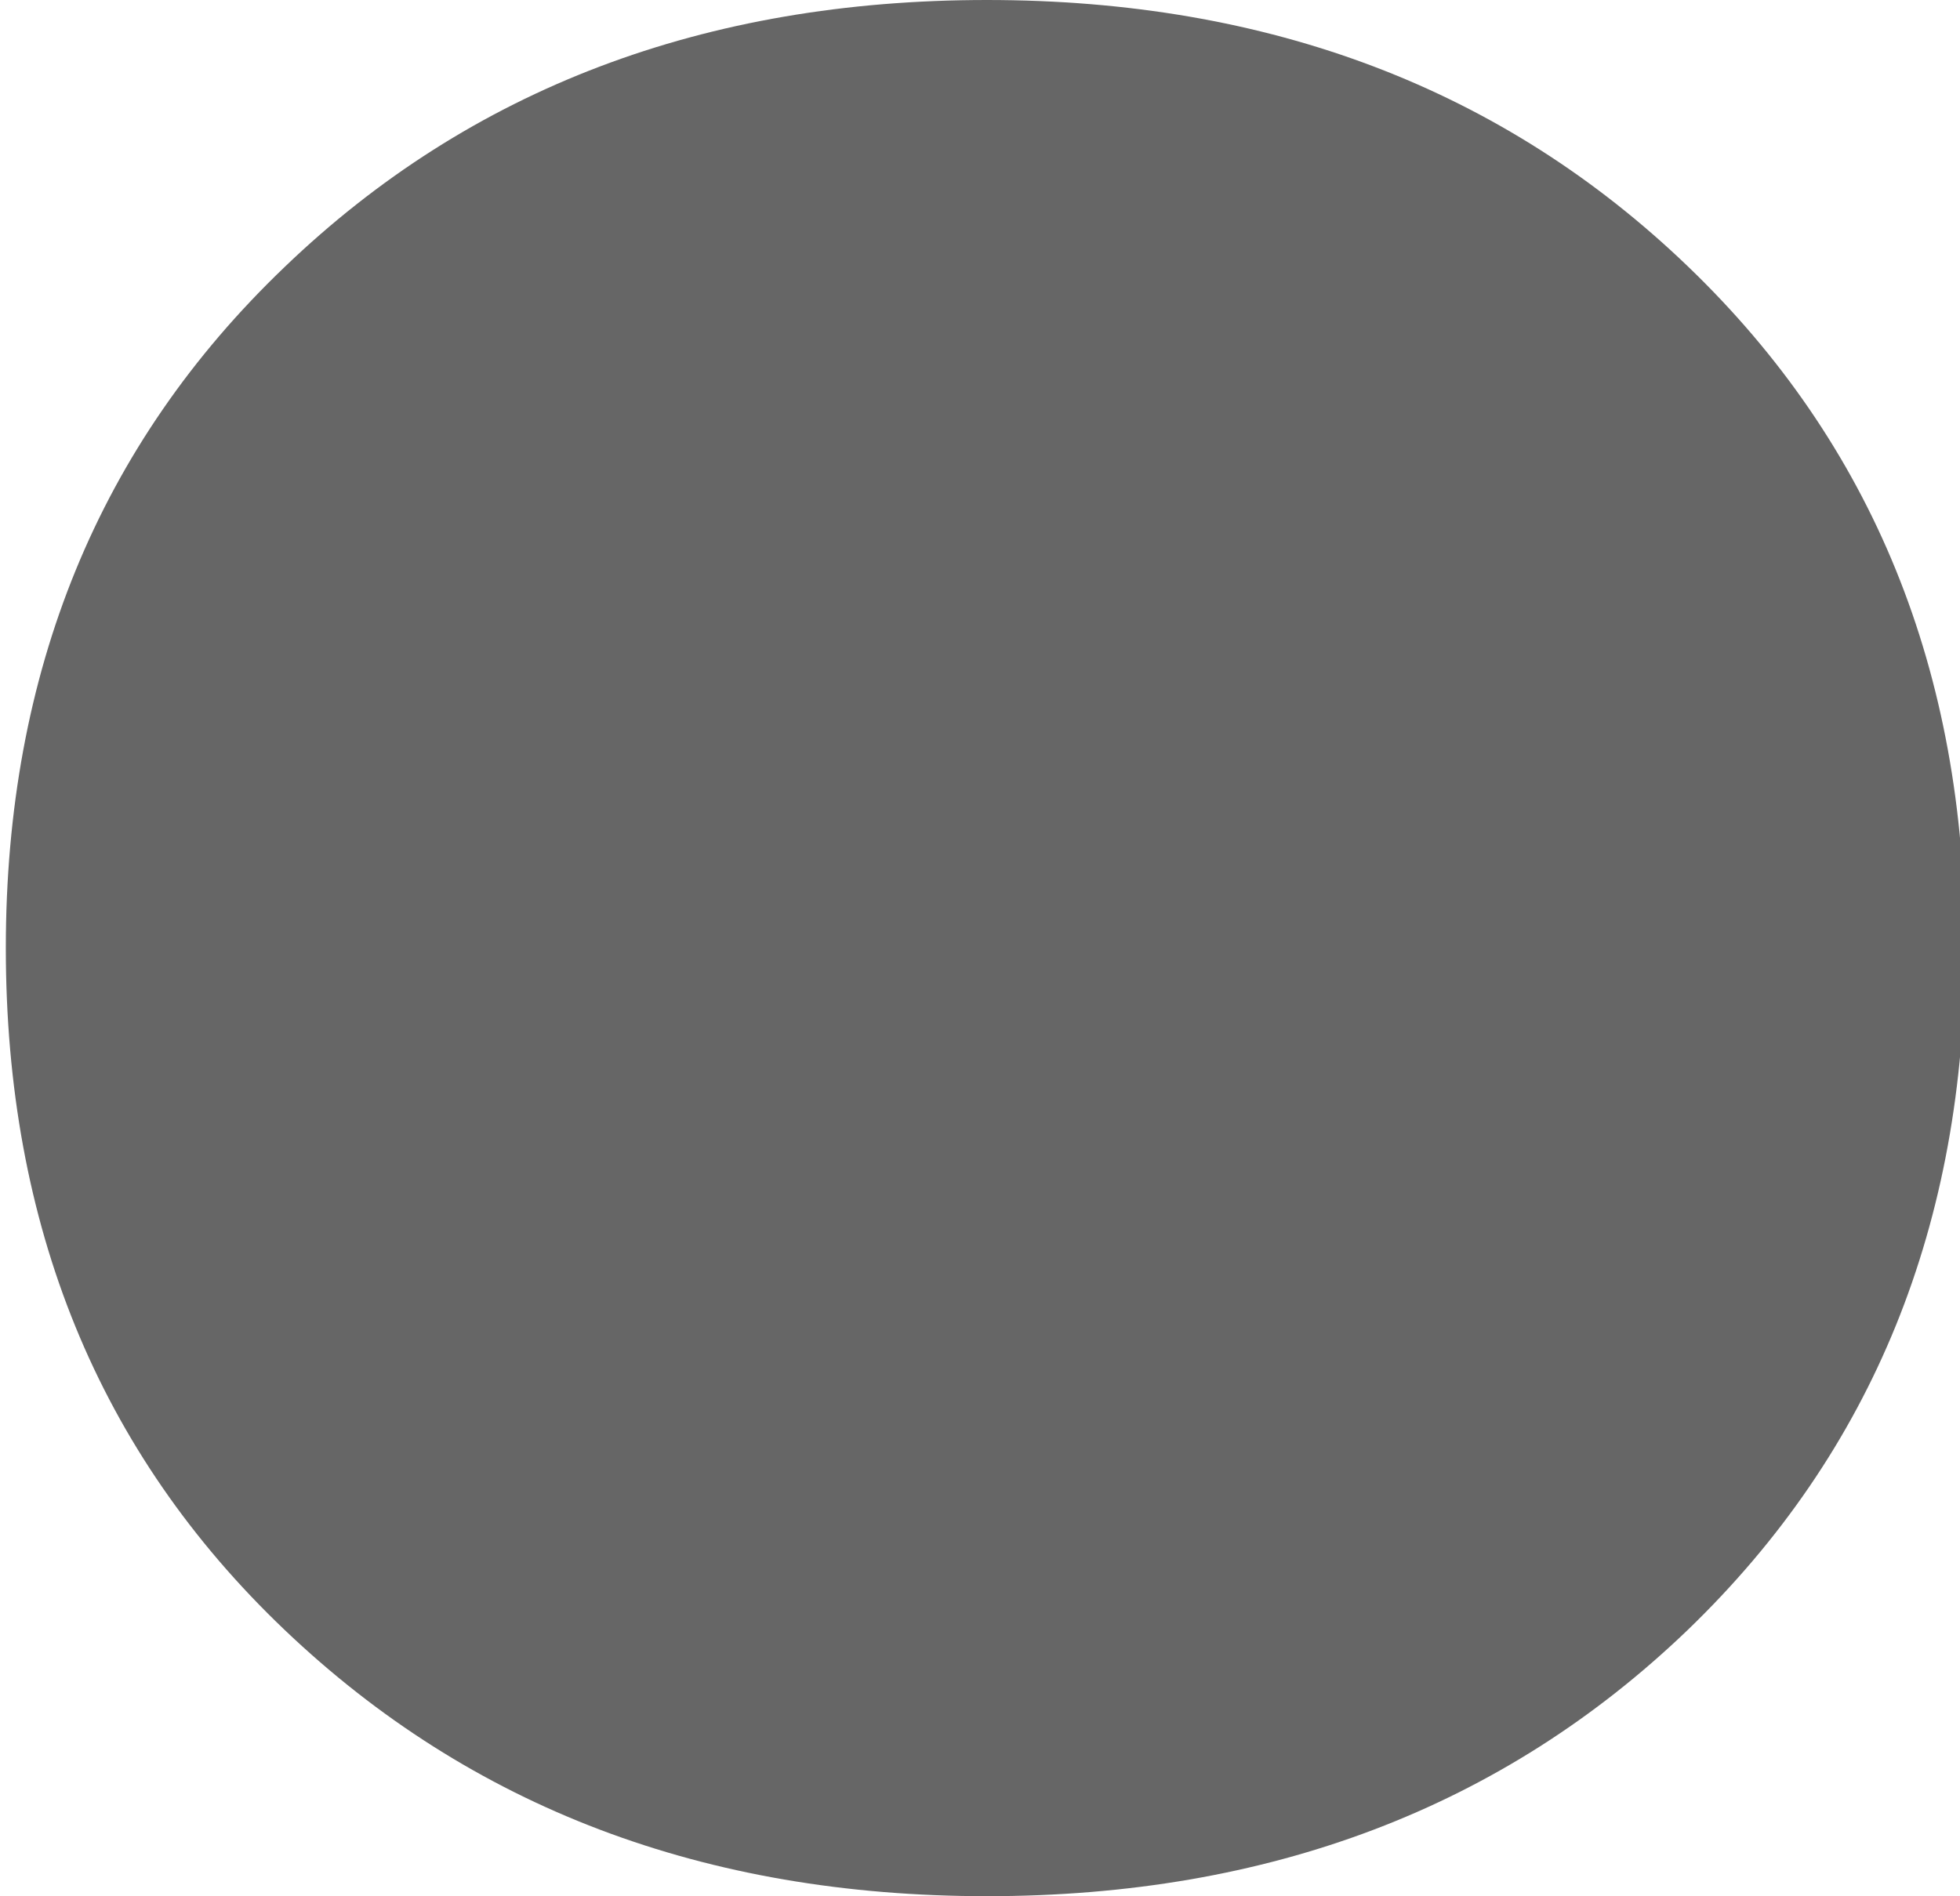
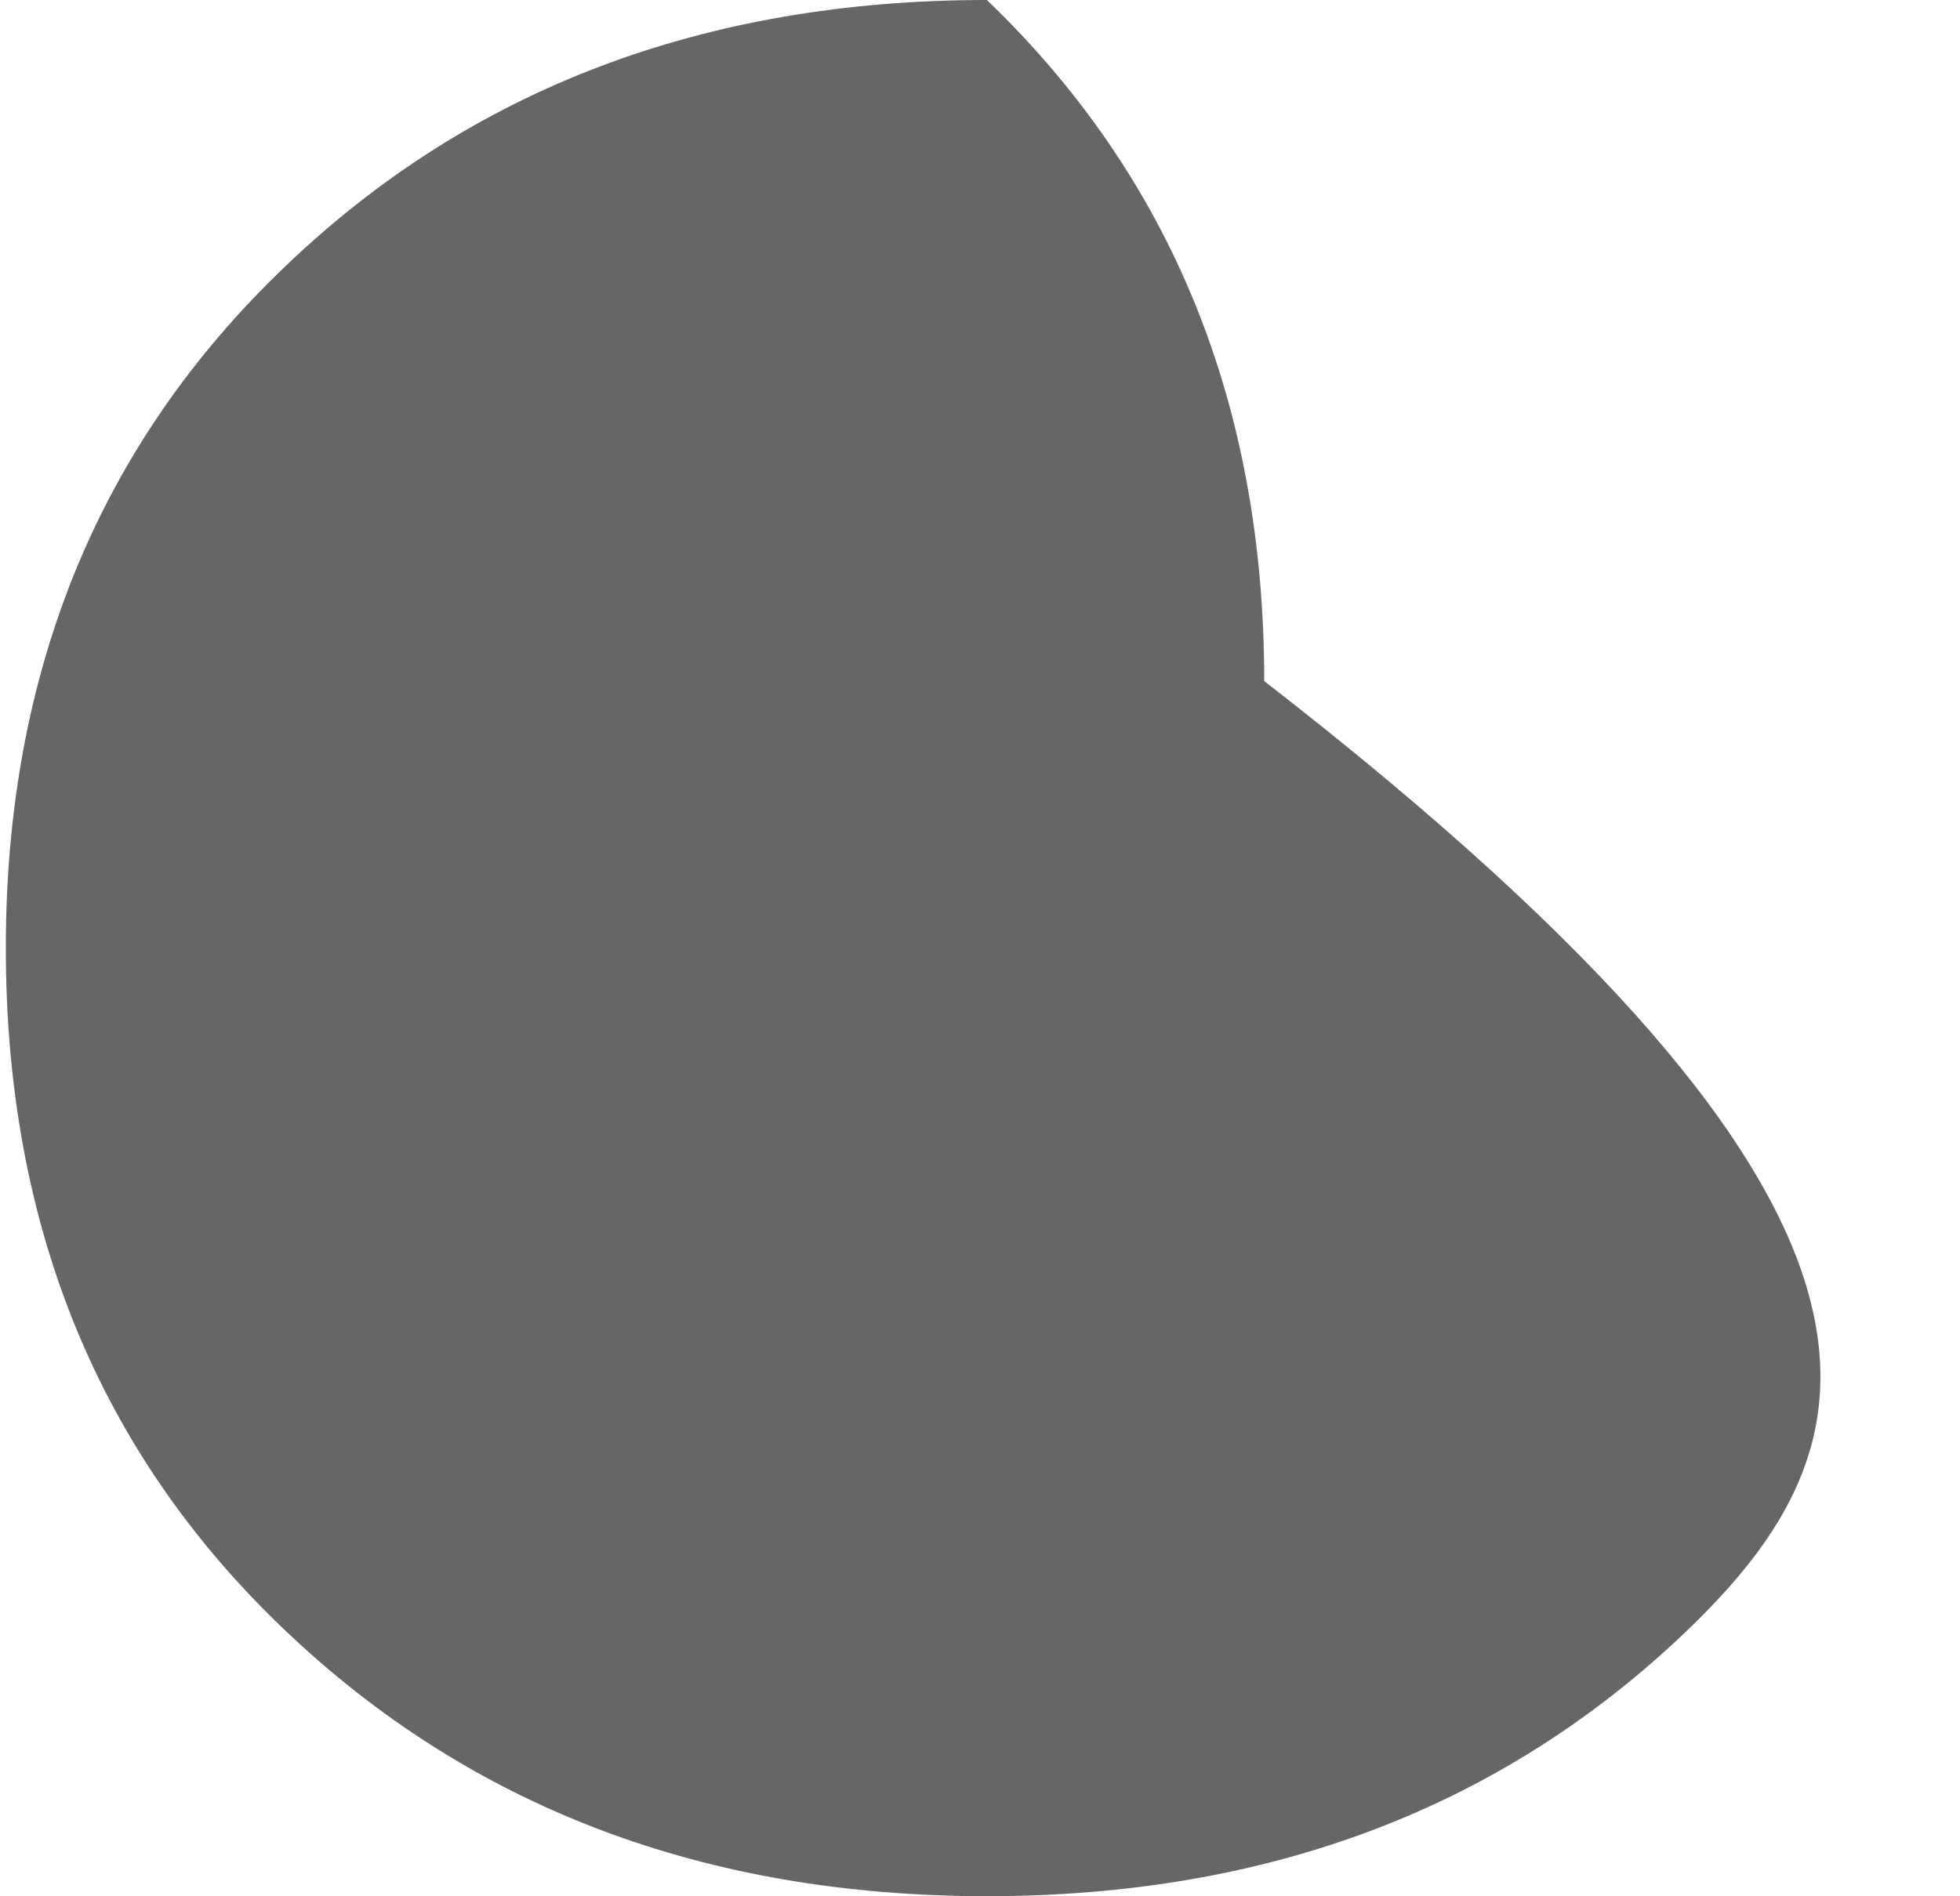
<svg xmlns="http://www.w3.org/2000/svg" version="1.1" id="Layer_1" x="0px" y="0px" viewBox="0 0 269.3 260.6" style="enable-background:new 0 0 269.3 260.6;" xml:space="preserve">
  <style type="text/css">
	.st0{fill:#666666;}
</style>
  <g>
-     <path class="st0" d="M231.9,224c-25.4,24.4-57.5,36.6-96.3,36.6c-38.8,0-70.9-12.2-96.5-36.6c-25.6-24.4-38.3-55.6-38.3-93.7   c0-38,12.8-69.2,38.3-93.6C64.6,12.2,96.8,0,135.6,0c38.8,0,70.9,12.2,96.3,36.6c25.4,24.4,38.1,55.6,38.1,93.6   C270,168.3,257.3,199.5,231.9,224z" />
+     <path class="st0" d="M231.9,224c-25.4,24.4-57.5,36.6-96.3,36.6c-38.8,0-70.9-12.2-96.5-36.6c-25.6-24.4-38.3-55.6-38.3-93.7   c0-38,12.8-69.2,38.3-93.6C64.6,12.2,96.8,0,135.6,0c25.4,24.4,38.1,55.6,38.1,93.6   C270,168.3,257.3,199.5,231.9,224z" />
  </g>
</svg>